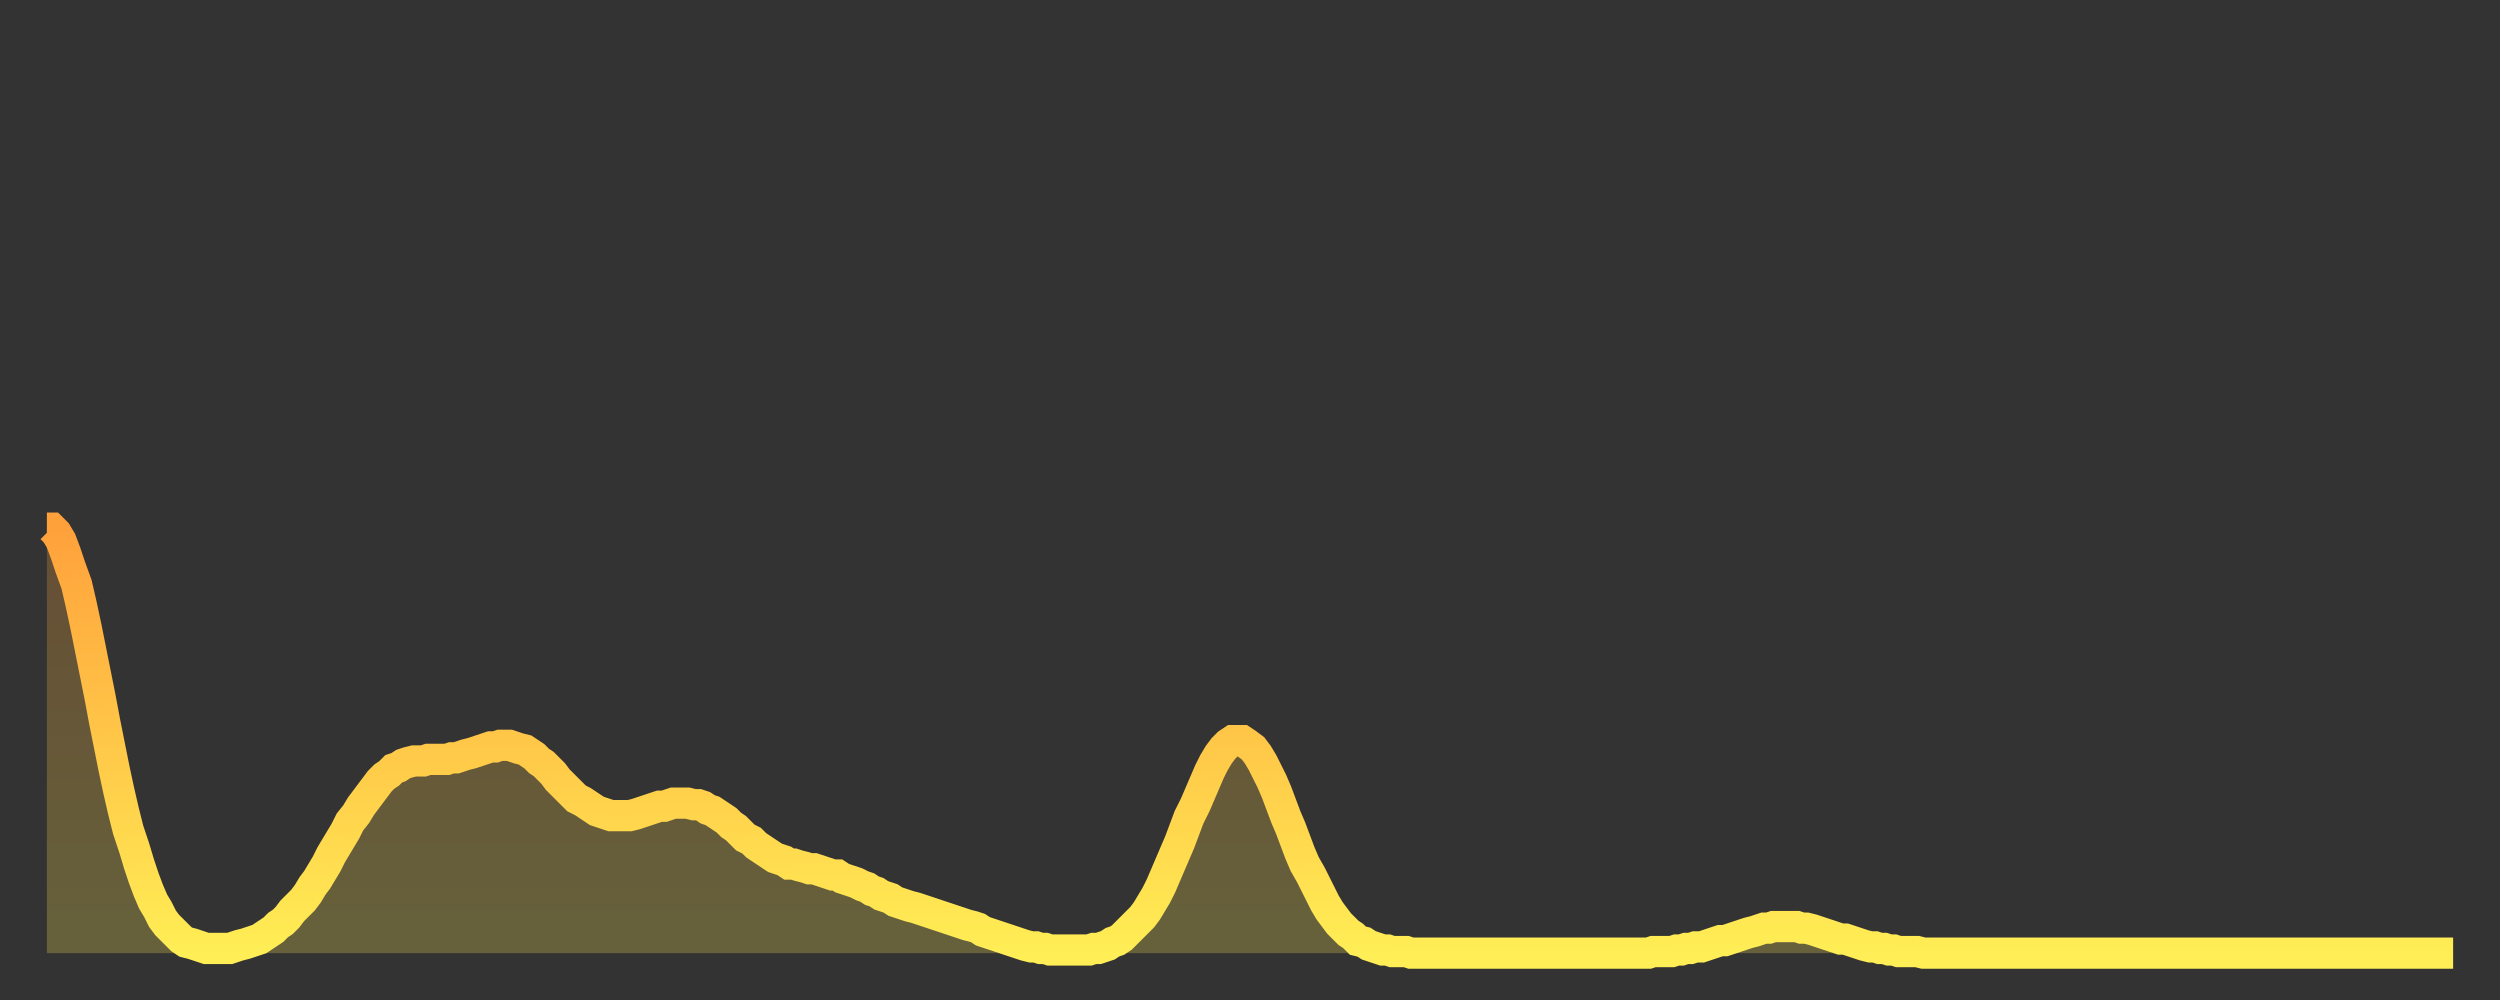
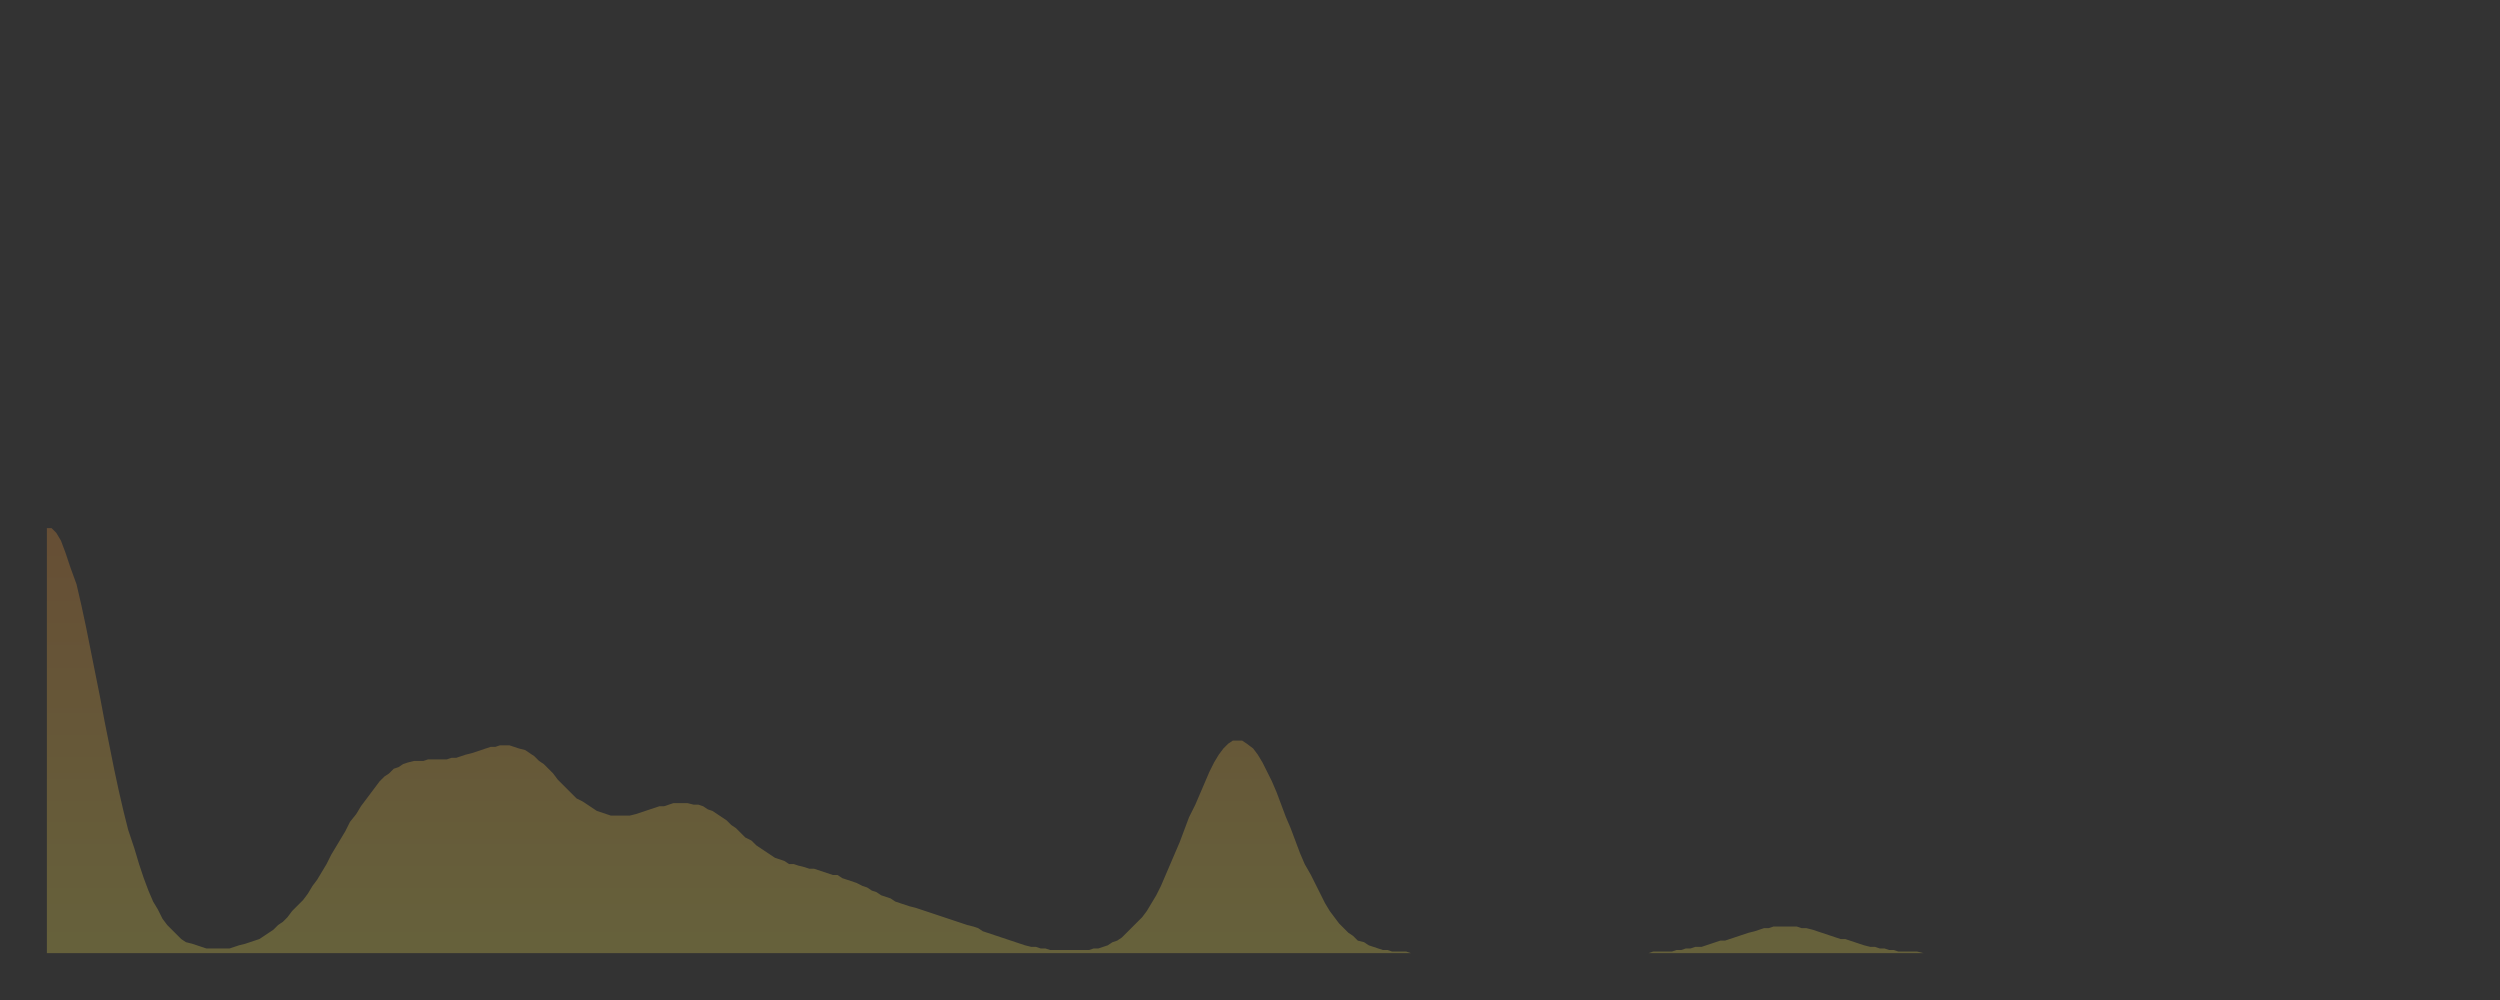
<svg xmlns="http://www.w3.org/2000/svg" baseProfile="full" height="64" version="1.1" width="160">
  <rect width="100%" height="100%" fill="#333333" stroke="none" />
  <defs>
    <linearGradient id="id13408" x1="0" x2="0" y1="0" y2="1">
      <stop offset="0%" stop-color="#ffa13b" />
      <stop offset="50%" stop-color="#ffc748" />
      <stop offset="100%" stop-color="#ffee55" />
    </linearGradient>
  </defs>
  <g transform="translate(3,3)">
    <g>
-       <path d="M 0.0 30.8 0.3 30.8 0.6 31.1 0.9 31.6 1.2 32.4 1.5 33.3 1.9 34.4 2.2 35.7 2.5 37.1 2.8 38.6 3.1 40.1 3.4 41.6 3.7 43.2 4.0 44.7 4.3 46.2 4.6 47.6 4.9 48.9 5.2 50.1 5.6 51.3 5.9 52.3 6.2 53.2 6.5 54.0 6.8 54.7 7.1 55.2 7.4 55.8 7.7 56.2 8.0 56.5 8.3 56.8 8.6 57.1 8.9 57.3 9.3 57.4 9.6 57.5 9.9 57.6 10.2 57.7 10.5 57.7 10.8 57.7 11.1 57.7 11.4 57.7 11.7 57.7 12.0 57.6 12.3 57.5 12.7 57.4 13.0 57.3 13.3 57.2 13.6 57.1 13.9 56.9 14.2 56.7 14.5 56.5 14.8 56.2 15.1 56.0 15.4 55.7 15.7 55.3 16.0 55.0 16.4 54.6 16.7 54.2 17.0 53.7 17.3 53.3 17.6 52.8 17.9 52.3 18.2 51.7 18.5 51.2 18.8 50.7 19.1 50.2 19.4 49.6 19.8 49.1 20.1 48.6 20.4 48.2 20.7 47.8 21.0 47.4 21.3 47.0 21.6 46.7 21.9 46.5 22.2 46.2 22.5 46.1 22.8 45.9 23.1 45.8 23.5 45.7 23.8 45.7 24.1 45.7 24.4 45.6 24.7 45.6 25.0 45.6 25.3 45.6 25.6 45.6 25.9 45.5 26.2 45.5 26.5 45.4 26.8 45.3 27.2 45.2 27.5 45.1 27.8 45.0 28.1 44.9 28.4 44.8 28.7 44.8 29.0 44.7 29.3 44.7 29.6 44.7 29.9 44.8 30.2 44.9 30.6 45.0 30.9 45.2 31.2 45.4 31.5 45.7 31.8 45.9 32.1 46.2 32.4 46.5 32.7 46.9 33.0 47.2 33.3 47.5 33.6 47.8 33.9 48.1 34.3 48.3 34.6 48.5 34.9 48.7 35.2 48.9 35.5 49.0 35.8 49.1 36.1 49.2 36.4 49.2 36.7 49.2 37.0 49.2 37.3 49.2 37.7 49.1 38.0 49.0 38.3 48.9 38.6 48.8 38.9 48.7 39.2 48.6 39.5 48.6 39.8 48.5 40.1 48.4 40.4 48.4 40.7 48.4 41.0 48.4 41.4 48.5 41.7 48.5 42.0 48.6 42.3 48.8 42.6 48.9 42.9 49.1 43.2 49.3 43.5 49.5 43.8 49.8 44.1 50.0 44.4 50.3 44.7 50.6 45.1 50.8 45.4 51.1 45.7 51.3 46.0 51.5 46.3 51.7 46.6 51.9 46.9 52.0 47.2 52.1 47.5 52.3 47.8 52.3 48.1 52.4 48.5 52.5 48.8 52.6 49.1 52.6 49.4 52.7 49.7 52.8 50.0 52.9 50.3 53.0 50.6 53.0 50.9 53.2 51.2 53.3 51.5 53.4 51.8 53.5 52.2 53.7 52.5 53.8 52.8 54.0 53.1 54.1 53.4 54.3 53.7 54.4 54.0 54.5 54.3 54.7 54.6 54.8 54.9 54.9 55.2 55.0 55.6 55.1 55.9 55.2 56.2 55.3 56.5 55.4 56.8 55.5 57.1 55.6 57.4 55.7 57.7 55.8 58.0 55.9 58.3 56.0 58.6 56.1 58.9 56.2 59.3 56.3 59.6 56.4 59.9 56.6 60.2 56.7 60.5 56.8 60.8 56.9 61.1 57.0 61.4 57.1 61.7 57.2 62.0 57.3 62.3 57.4 62.6 57.5 63.0 57.6 63.3 57.6 63.6 57.7 63.9 57.7 64.2 57.8 64.5 57.8 64.8 57.8 65.1 57.8 65.4 57.8 65.7 57.8 66.0 57.8 66.4 57.8 66.7 57.8 67.0 57.7 67.3 57.7 67.6 57.6 67.9 57.5 68.2 57.3 68.5 57.2 68.8 57.0 69.1 56.7 69.4 56.4 69.7 56.1 70.1 55.7 70.4 55.3 70.7 54.8 71.0 54.3 71.3 53.7 71.6 53.0 71.9 52.3 72.2 51.6 72.5 50.9 72.8 50.1 73.1 49.3 73.5 48.5 73.8 47.8 74.1 47.1 74.4 46.4 74.7 45.8 75.0 45.3 75.3 44.9 75.6 44.6 75.9 44.4 76.2 44.4 76.5 44.4 76.8 44.6 77.2 44.9 77.5 45.3 77.8 45.8 78.1 46.4 78.4 47.0 78.7 47.7 79.0 48.5 79.3 49.3 79.6 50.0 79.9 50.8 80.2 51.6 80.5 52.3 80.9 53.0 81.2 53.6 81.5 54.2 81.8 54.8 82.1 55.3 82.4 55.7 82.7 56.1 83.0 56.4 83.3 56.7 83.6 56.9 83.9 57.2 84.3 57.3 84.6 57.5 84.9 57.6 85.2 57.7 85.5 57.8 85.8 57.8 86.1 57.9 86.4 57.9 86.7 57.9 87.0 57.9 87.3 58.0 87.6 58.0 88.0 58.0 88.3 58.0 88.6 58.0 88.9 58.0 89.2 58.0 89.5 58.0 89.8 58.0 90.1 58.0 90.4 58.0 90.7 58.0 91.0 58.0 91.4 58.0 91.7 58.0 92.0 58.0 92.3 58.0 92.6 58.0 92.9 58.0 93.2 58.0 93.5 58.0 93.8 58.0 94.1 58.0 94.4 58.0 94.7 58.0 95.1 58.0 95.4 58.0 95.7 58.0 96.0 58.0 96.3 58.0 96.6 58.0 96.9 58.0 97.2 58.0 97.5 58.0 97.8 58.0 98.1 58.0 98.4 58.0 98.8 58.0 99.1 58.0 99.4 58.0 99.7 58.0 100.0 58.0 100.3 58.0 100.6 58.0 100.9 58.0 101.2 58.0 101.5 58.0 101.8 58.0 102.2 58.0 102.5 58.0 102.8 57.9 103.1 57.9 103.4 57.9 103.7 57.9 104.0 57.9 104.3 57.8 104.6 57.8 104.9 57.7 105.2 57.7 105.5 57.6 105.9 57.6 106.2 57.5 106.5 57.4 106.8 57.3 107.1 57.2 107.4 57.2 107.7 57.1 108.0 57.0 108.3 56.9 108.6 56.8 108.9 56.7 109.3 56.6 109.6 56.5 109.9 56.4 110.2 56.4 110.5 56.3 110.8 56.3 111.1 56.3 111.4 56.3 111.7 56.3 112.0 56.3 112.3 56.4 112.6 56.4 113.0 56.5 113.3 56.6 113.6 56.7 113.9 56.8 114.2 56.9 114.5 57.0 114.8 57.1 115.1 57.1 115.4 57.2 115.7 57.3 116.0 57.4 116.3 57.5 116.7 57.6 117.0 57.6 117.3 57.7 117.6 57.7 117.9 57.8 118.2 57.8 118.5 57.9 118.8 57.9 119.1 57.9 119.4 57.9 119.7 57.9 120.1 58.0 120.4 58.0 120.7 58.0 121.0 58.0 121.3 58.0 121.6 58.0 121.9 58.0 122.2 58.0 122.5 58.0 122.8 58.0 123.1 58.0 123.4 58.0 123.8 58.0 124.1 58.0 124.4 58.0 124.7 58.0 125.0 58.0 125.3 58.0 125.6 58.0 125.9 58.0 126.2 58.0 126.5 58.0 126.8 58.0 127.2 58.0 127.5 58.0 127.8 58.0 128.1 58.0 128.4 58.0 128.7 58.0 129.0 58.0 129.3 58.0 129.6 58.0 129.9 58.0 130.2 58.0 130.5 58.0 130.9 58.0 131.2 58.0 131.5 58.0 131.8 58.0 132.1 58.0 132.4 58.0 132.7 58.0 133.0 58.0 133.3 58.0 133.6 58.0 133.9 58.0 134.2 58.0 134.6 58.0 134.9 58.0 135.2 58.0 135.5 58.0 135.8 58.0 136.1 58.0 136.4 58.0 136.7 58.0 137.0 58.0 137.3 58.0 137.6 58.0 138.0 58.0 138.3 58.0 138.6 58.0 138.9 58.0 139.2 58.0 139.5 58.0 139.8 58.0 140.1 58.0 140.4 58.0 140.7 58.0 141.0 58.0 141.3 58.0 141.7 58.0 142.0 58.0 142.3 58.0 142.6 58.0 142.9 58.0 143.2 58.0 143.5 58.0 143.8 58.0 144.1 58.0 144.4 58.0 144.7 58.0 145.1 58.0 145.4 58.0 145.7 58.0 146.0 58.0 146.3 58.0 146.6 58.0 146.9 58.0 147.2 58.0 147.5 58.0 147.8 58.0 148.1 58.0 148.4 58.0 148.8 58.0 149.1 58.0 149.4 58.0 149.7 58.0 150.0 58.0 150.3 58.0 150.6 58.0 150.9 58.0 151.2 58.0 151.5 58.0 151.8 58.0 152.1 58.0 152.5 58.0 152.8 58.0 153.1 58.0 153.4 58.0 153.7 58.0 154.0 58.0" fill="none" id="graph-curve" opacity="1" stroke="url(#id13408)" stroke-width="2" />
      <path d="M 0 58 L 0.0 30.8 0.3 30.8 0.6 31.1 0.9 31.6 1.2 32.4 1.5 33.3 1.9 34.4 2.2 35.7 2.5 37.1 2.8 38.6 3.1 40.1 3.4 41.6 3.7 43.2 4.0 44.7 4.3 46.2 4.6 47.6 4.9 48.9 5.2 50.1 5.6 51.3 5.9 52.3 6.2 53.2 6.5 54.0 6.8 54.7 7.1 55.2 7.4 55.8 7.7 56.2 8.0 56.5 8.3 56.8 8.6 57.1 8.9 57.3 9.3 57.4 9.6 57.5 9.9 57.6 10.2 57.7 10.5 57.7 10.8 57.7 11.1 57.7 11.4 57.7 11.7 57.7 12.0 57.6 12.3 57.5 12.7 57.4 13.0 57.3 13.3 57.2 13.6 57.1 13.9 56.9 14.2 56.7 14.5 56.5 14.8 56.2 15.1 56.0 15.4 55.7 15.7 55.3 16.0 55.0 16.4 54.6 16.7 54.2 17.0 53.7 17.3 53.3 17.6 52.8 17.9 52.3 18.2 51.7 18.5 51.2 18.8 50.7 19.1 50.2 19.4 49.6 19.8 49.1 20.1 48.6 20.4 48.2 20.7 47.8 21.0 47.4 21.3 47.0 21.6 46.7 21.9 46.5 22.2 46.2 22.5 46.1 22.8 45.9 23.1 45.8 23.5 45.7 23.8 45.7 24.1 45.7 24.4 45.6 24.7 45.6 25.0 45.6 25.3 45.6 25.6 45.6 25.9 45.5 26.2 45.5 26.5 45.4 26.8 45.3 27.2 45.2 27.5 45.1 27.8 45.0 28.1 44.9 28.4 44.8 28.7 44.8 29.0 44.7 29.3 44.7 29.6 44.7 29.9 44.8 30.2 44.9 30.6 45.0 30.9 45.2 31.2 45.4 31.5 45.7 31.8 45.9 32.1 46.2 32.4 46.5 32.7 46.9 33.0 47.2 33.3 47.5 33.6 47.8 33.9 48.1 34.3 48.3 34.6 48.5 34.9 48.7 35.2 48.9 35.5 49.0 35.8 49.1 36.1 49.2 36.4 49.2 36.7 49.2 37.0 49.2 37.3 49.2 37.7 49.1 38.0 49.0 38.3 48.9 38.6 48.8 38.9 48.7 39.2 48.6 39.5 48.6 39.8 48.5 40.1 48.4 40.4 48.4 40.7 48.4 41.0 48.4 41.4 48.5 41.7 48.5 42.0 48.6 42.3 48.8 42.6 48.9 42.9 49.1 43.2 49.3 43.5 49.5 43.8 49.8 44.1 50.0 44.4 50.3 44.7 50.6 45.1 50.8 45.4 51.1 45.7 51.3 46.0 51.5 46.3 51.7 46.6 51.9 46.9 52.0 47.2 52.1 47.5 52.3 47.8 52.3 48.1 52.4 48.5 52.5 48.8 52.6 49.1 52.6 49.4 52.7 49.7 52.8 50.0 52.9 50.3 53.0 50.6 53.0 50.9 53.2 51.2 53.3 51.5 53.4 51.8 53.5 52.2 53.7 52.5 53.8 52.8 54.0 53.1 54.1 53.4 54.3 53.7 54.4 54.0 54.5 54.3 54.7 54.6 54.8 54.9 54.9 55.2 55.0 55.6 55.1 55.9 55.2 56.2 55.3 56.5 55.4 56.8 55.5 57.1 55.6 57.4 55.7 57.7 55.8 58.0 55.9 58.3 56.0 58.6 56.1 58.9 56.2 59.3 56.3 59.6 56.4 59.9 56.6 60.2 56.7 60.5 56.8 60.8 56.9 61.1 57.0 61.4 57.1 61.7 57.2 62.0 57.3 62.3 57.4 62.6 57.5 63.0 57.6 63.3 57.6 63.6 57.7 63.9 57.7 64.2 57.8 64.5 57.8 64.8 57.8 65.1 57.8 65.4 57.8 65.7 57.8 66.0 57.8 66.4 57.8 66.7 57.8 67.0 57.7 67.3 57.7 67.6 57.6 67.9 57.5 68.2 57.3 68.5 57.2 68.8 57.0 69.1 56.7 69.4 56.4 69.7 56.1 70.1 55.7 70.4 55.3 70.7 54.8 71.0 54.3 71.3 53.7 71.6 53.0 71.9 52.3 72.2 51.6 72.5 50.9 72.8 50.1 73.1 49.3 73.5 48.5 73.8 47.8 74.1 47.1 74.4 46.4 74.7 45.8 75.0 45.3 75.3 44.9 75.6 44.6 75.9 44.4 76.2 44.4 76.5 44.4 76.8 44.6 77.2 44.9 77.5 45.3 77.8 45.8 78.1 46.4 78.4 47.0 78.7 47.7 79.0 48.5 79.3 49.3 79.6 50.0 79.9 50.8 80.2 51.6 80.5 52.3 80.9 53.0 81.2 53.6 81.5 54.2 81.8 54.8 82.1 55.3 82.4 55.7 82.7 56.1 83.0 56.4 83.3 56.7 83.6 56.9 83.9 57.2 84.3 57.3 84.6 57.5 84.9 57.6 85.2 57.7 85.5 57.8 85.8 57.8 86.1 57.9 86.4 57.9 86.7 57.9 87.0 57.9 87.3 58.0 87.6 58.0 88.0 58.0 88.3 58.0 88.6 58.0 88.9 58.0 89.2 58.0 89.5 58.0 89.8 58.0 90.1 58.0 90.4 58.0 90.7 58.0 91.0 58.0 91.4 58.0 91.7 58.0 92.0 58.0 92.3 58.0 92.6 58.0 92.9 58.0 93.2 58.0 93.5 58.0 93.8 58.0 94.1 58.0 94.4 58.0 94.7 58.0 95.1 58.0 95.4 58.0 95.7 58.0 96.0 58.0 96.3 58.0 96.6 58.0 96.9 58.0 97.2 58.0 97.5 58.0 97.8 58.0 98.1 58.0 98.4 58.0 98.8 58.0 99.1 58.0 99.4 58.0 99.7 58.0 100.0 58.0 100.3 58.0 100.6 58.0 100.9 58.0 101.2 58.0 101.5 58.0 101.8 58.0 102.2 58.0 102.5 58.0 102.8 57.9 103.1 57.9 103.4 57.9 103.7 57.9 104.0 57.9 104.3 57.8 104.6 57.8 104.9 57.7 105.2 57.7 105.5 57.6 105.9 57.6 106.2 57.5 106.5 57.4 106.8 57.3 107.1 57.2 107.4 57.2 107.7 57.1 108.0 57.0 108.3 56.9 108.6 56.8 108.9 56.7 109.3 56.6 109.6 56.5 109.9 56.4 110.2 56.4 110.5 56.3 110.8 56.3 111.1 56.3 111.4 56.3 111.7 56.3 112.0 56.3 112.3 56.4 112.6 56.4 113.0 56.5 113.3 56.6 113.6 56.7 113.9 56.8 114.2 56.9 114.5 57.0 114.8 57.1 115.1 57.1 115.4 57.2 115.7 57.3 116.0 57.4 116.3 57.5 116.7 57.6 117.0 57.6 117.3 57.7 117.6 57.7 117.9 57.8 118.2 57.8 118.5 57.9 118.8 57.9 119.1 57.9 119.4 57.9 119.7 57.9 120.1 58.0 120.4 58.0 120.7 58.0 121.0 58.0 121.3 58.0 121.6 58.0 121.9 58.0 122.2 58.0 122.5 58.0 122.8 58.0 123.1 58.0 123.4 58.0 123.8 58.0 124.1 58.0 124.4 58.0 124.7 58.0 125.0 58.0 125.3 58.0 125.6 58.0 125.9 58.0 126.2 58.0 126.5 58.0 126.8 58.0 127.2 58.0 127.5 58.0 127.8 58.0 128.1 58.0 128.4 58.0 128.7 58.0 129.0 58.0 129.3 58.0 129.6 58.0 129.9 58.0 130.2 58.0 130.5 58.0 130.9 58.0 131.2 58.0 131.5 58.0 131.8 58.0 132.1 58.0 132.4 58.0 132.7 58.0 133.0 58.0 133.3 58.0 133.6 58.0 133.9 58.0 134.2 58.0 134.6 58.0 134.9 58.0 135.2 58.0 135.5 58.0 135.8 58.0 136.1 58.0 136.4 58.0 136.7 58.0 137.0 58.0 137.3 58.0 137.6 58.0 138.0 58.0 138.3 58.0 138.6 58.0 138.9 58.0 139.2 58.0 139.5 58.0 139.8 58.0 140.1 58.0 140.4 58.0 140.7 58.0 141.0 58.0 141.3 58.0 141.7 58.0 142.0 58.0 142.3 58.0 142.6 58.0 142.9 58.0 143.2 58.0 143.5 58.0 143.8 58.0 144.1 58.0 144.4 58.0 144.7 58.0 145.1 58.0 145.4 58.0 145.7 58.0 146.0 58.0 146.3 58.0 146.6 58.0 146.9 58.0 147.2 58.0 147.5 58.0 147.8 58.0 148.1 58.0 148.4 58.0 148.8 58.0 149.1 58.0 149.4 58.0 149.7 58.0 150.0 58.0 150.3 58.0 150.6 58.0 150.9 58.0 151.2 58.0 151.5 58.0 151.8 58.0 152.1 58.0 152.5 58.0 152.8 58.0 153.1 58.0 153.4 58.0 153.7 58.0 154.0 58.0 154 58" fill="url(#id13408)" fill-opacity=".25" id="graph-shadow" />
    </g>
  </g>
</svg>